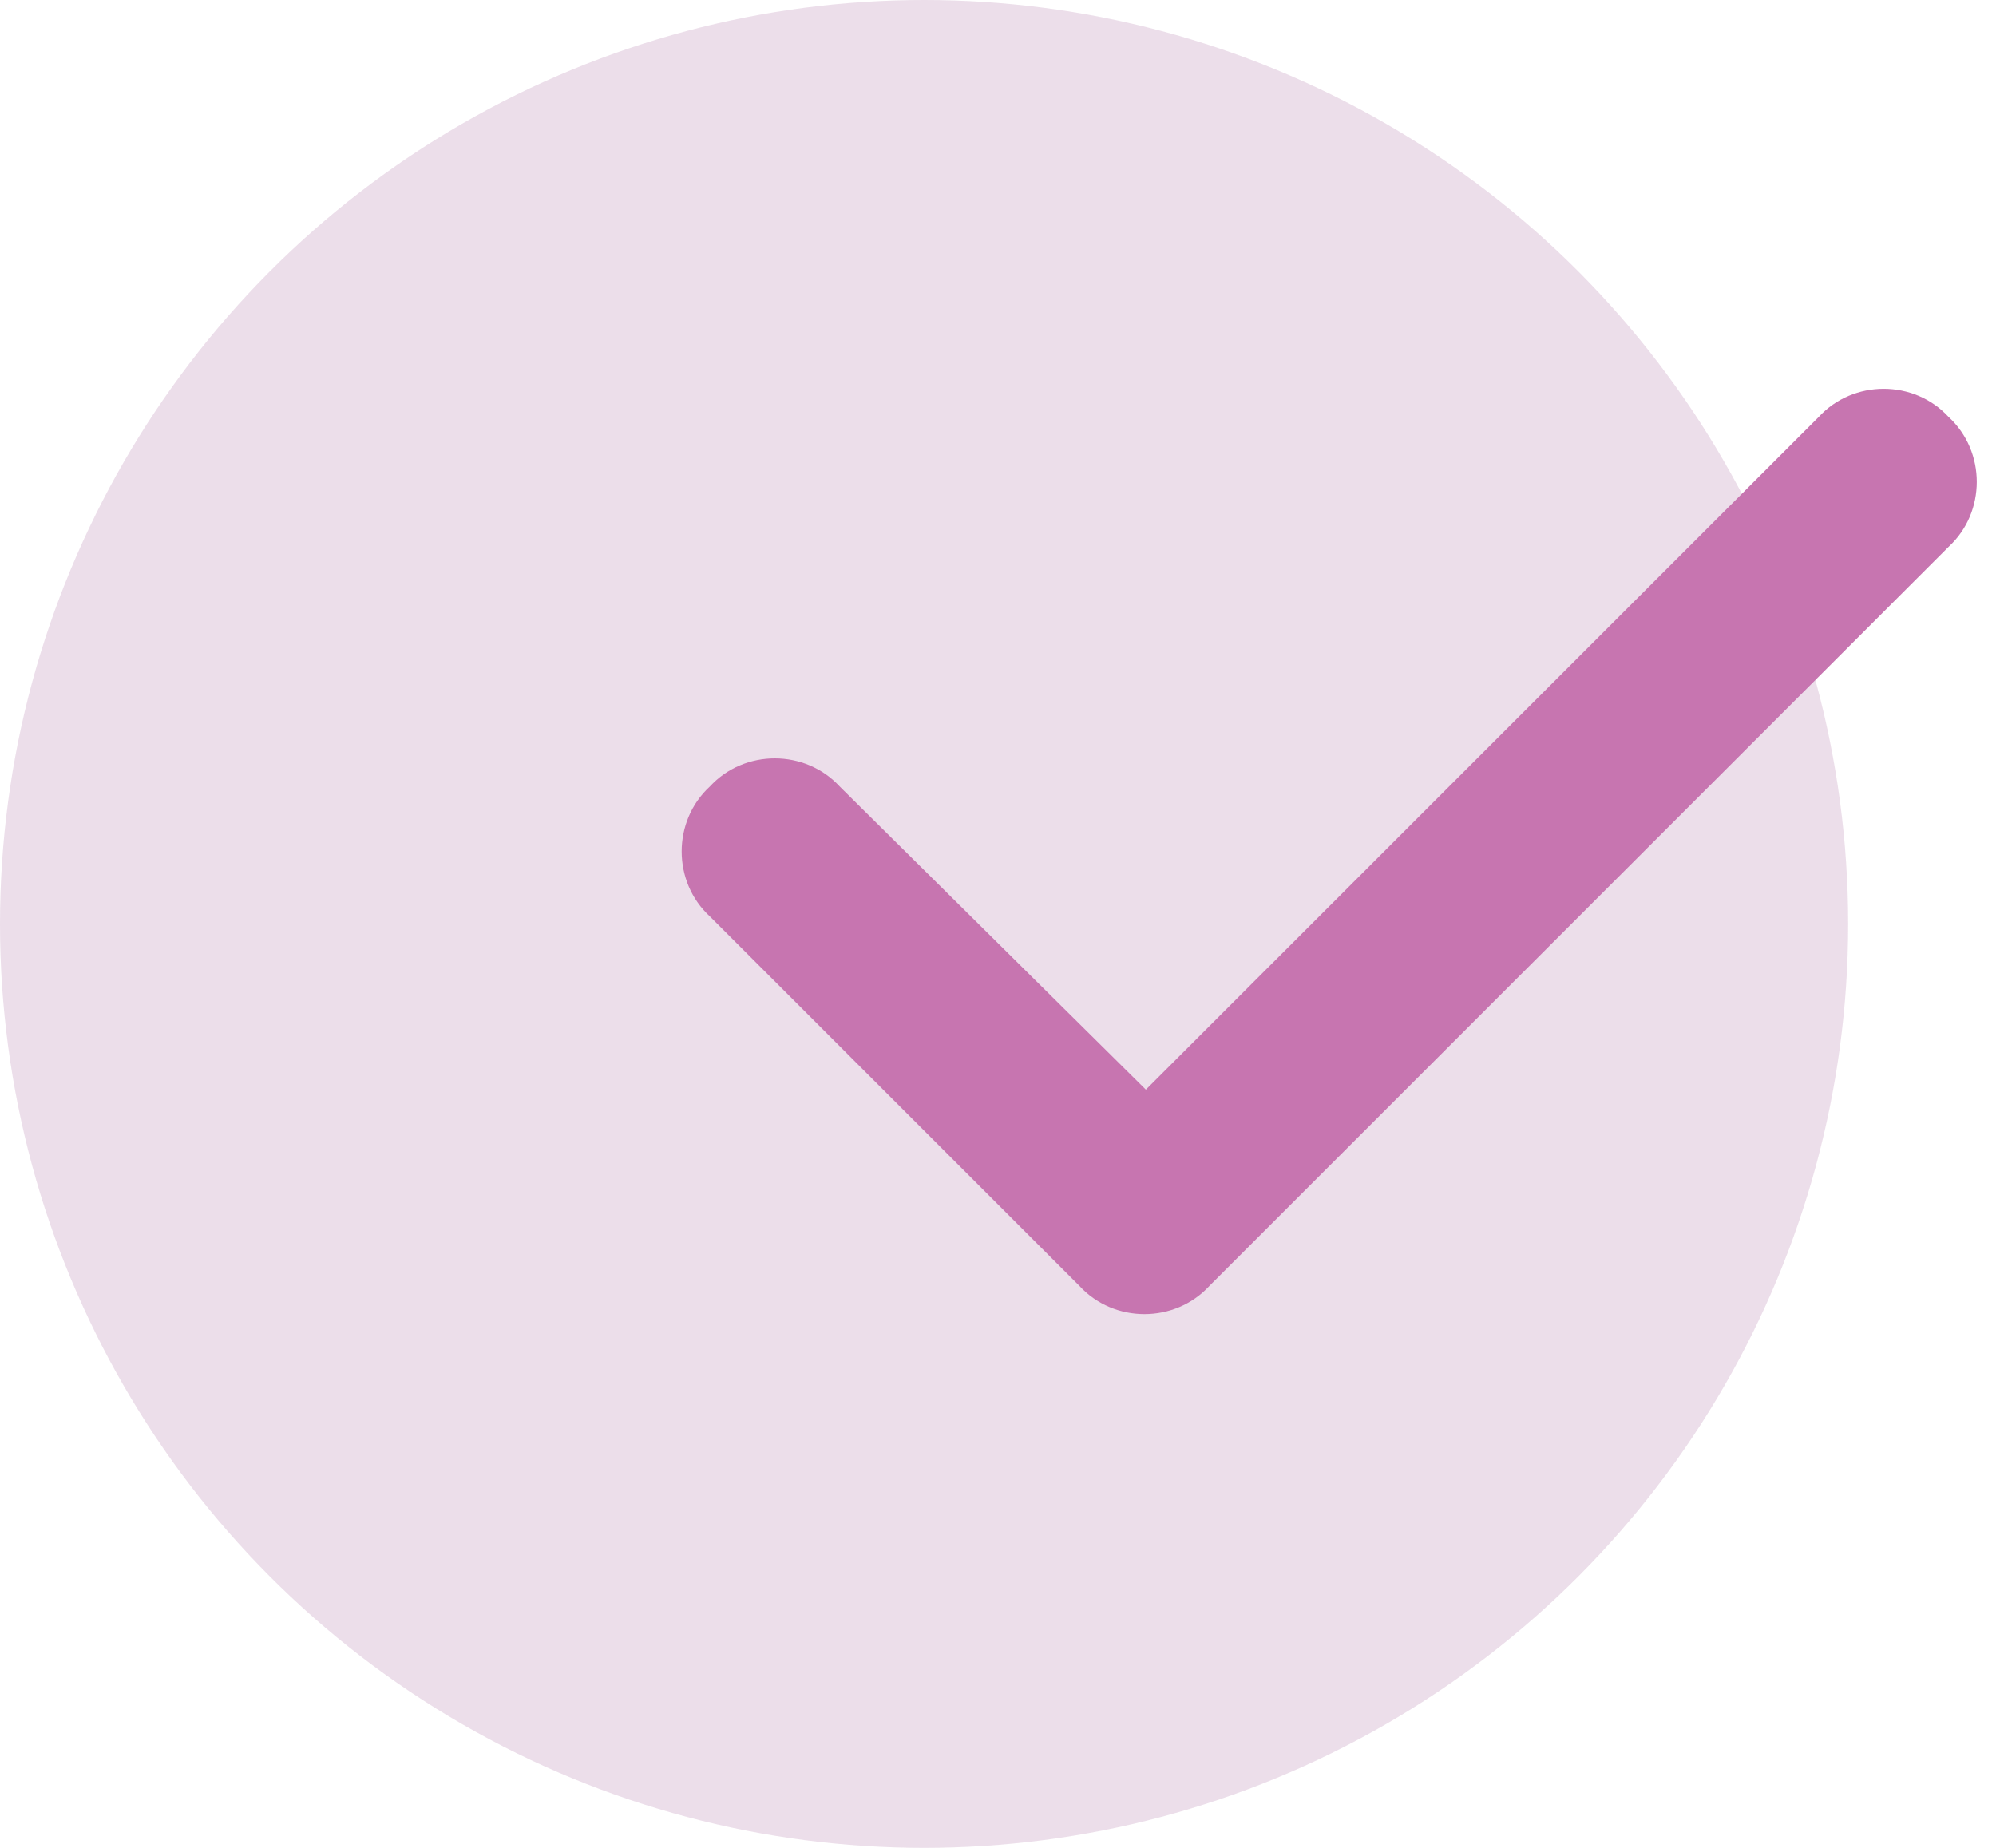
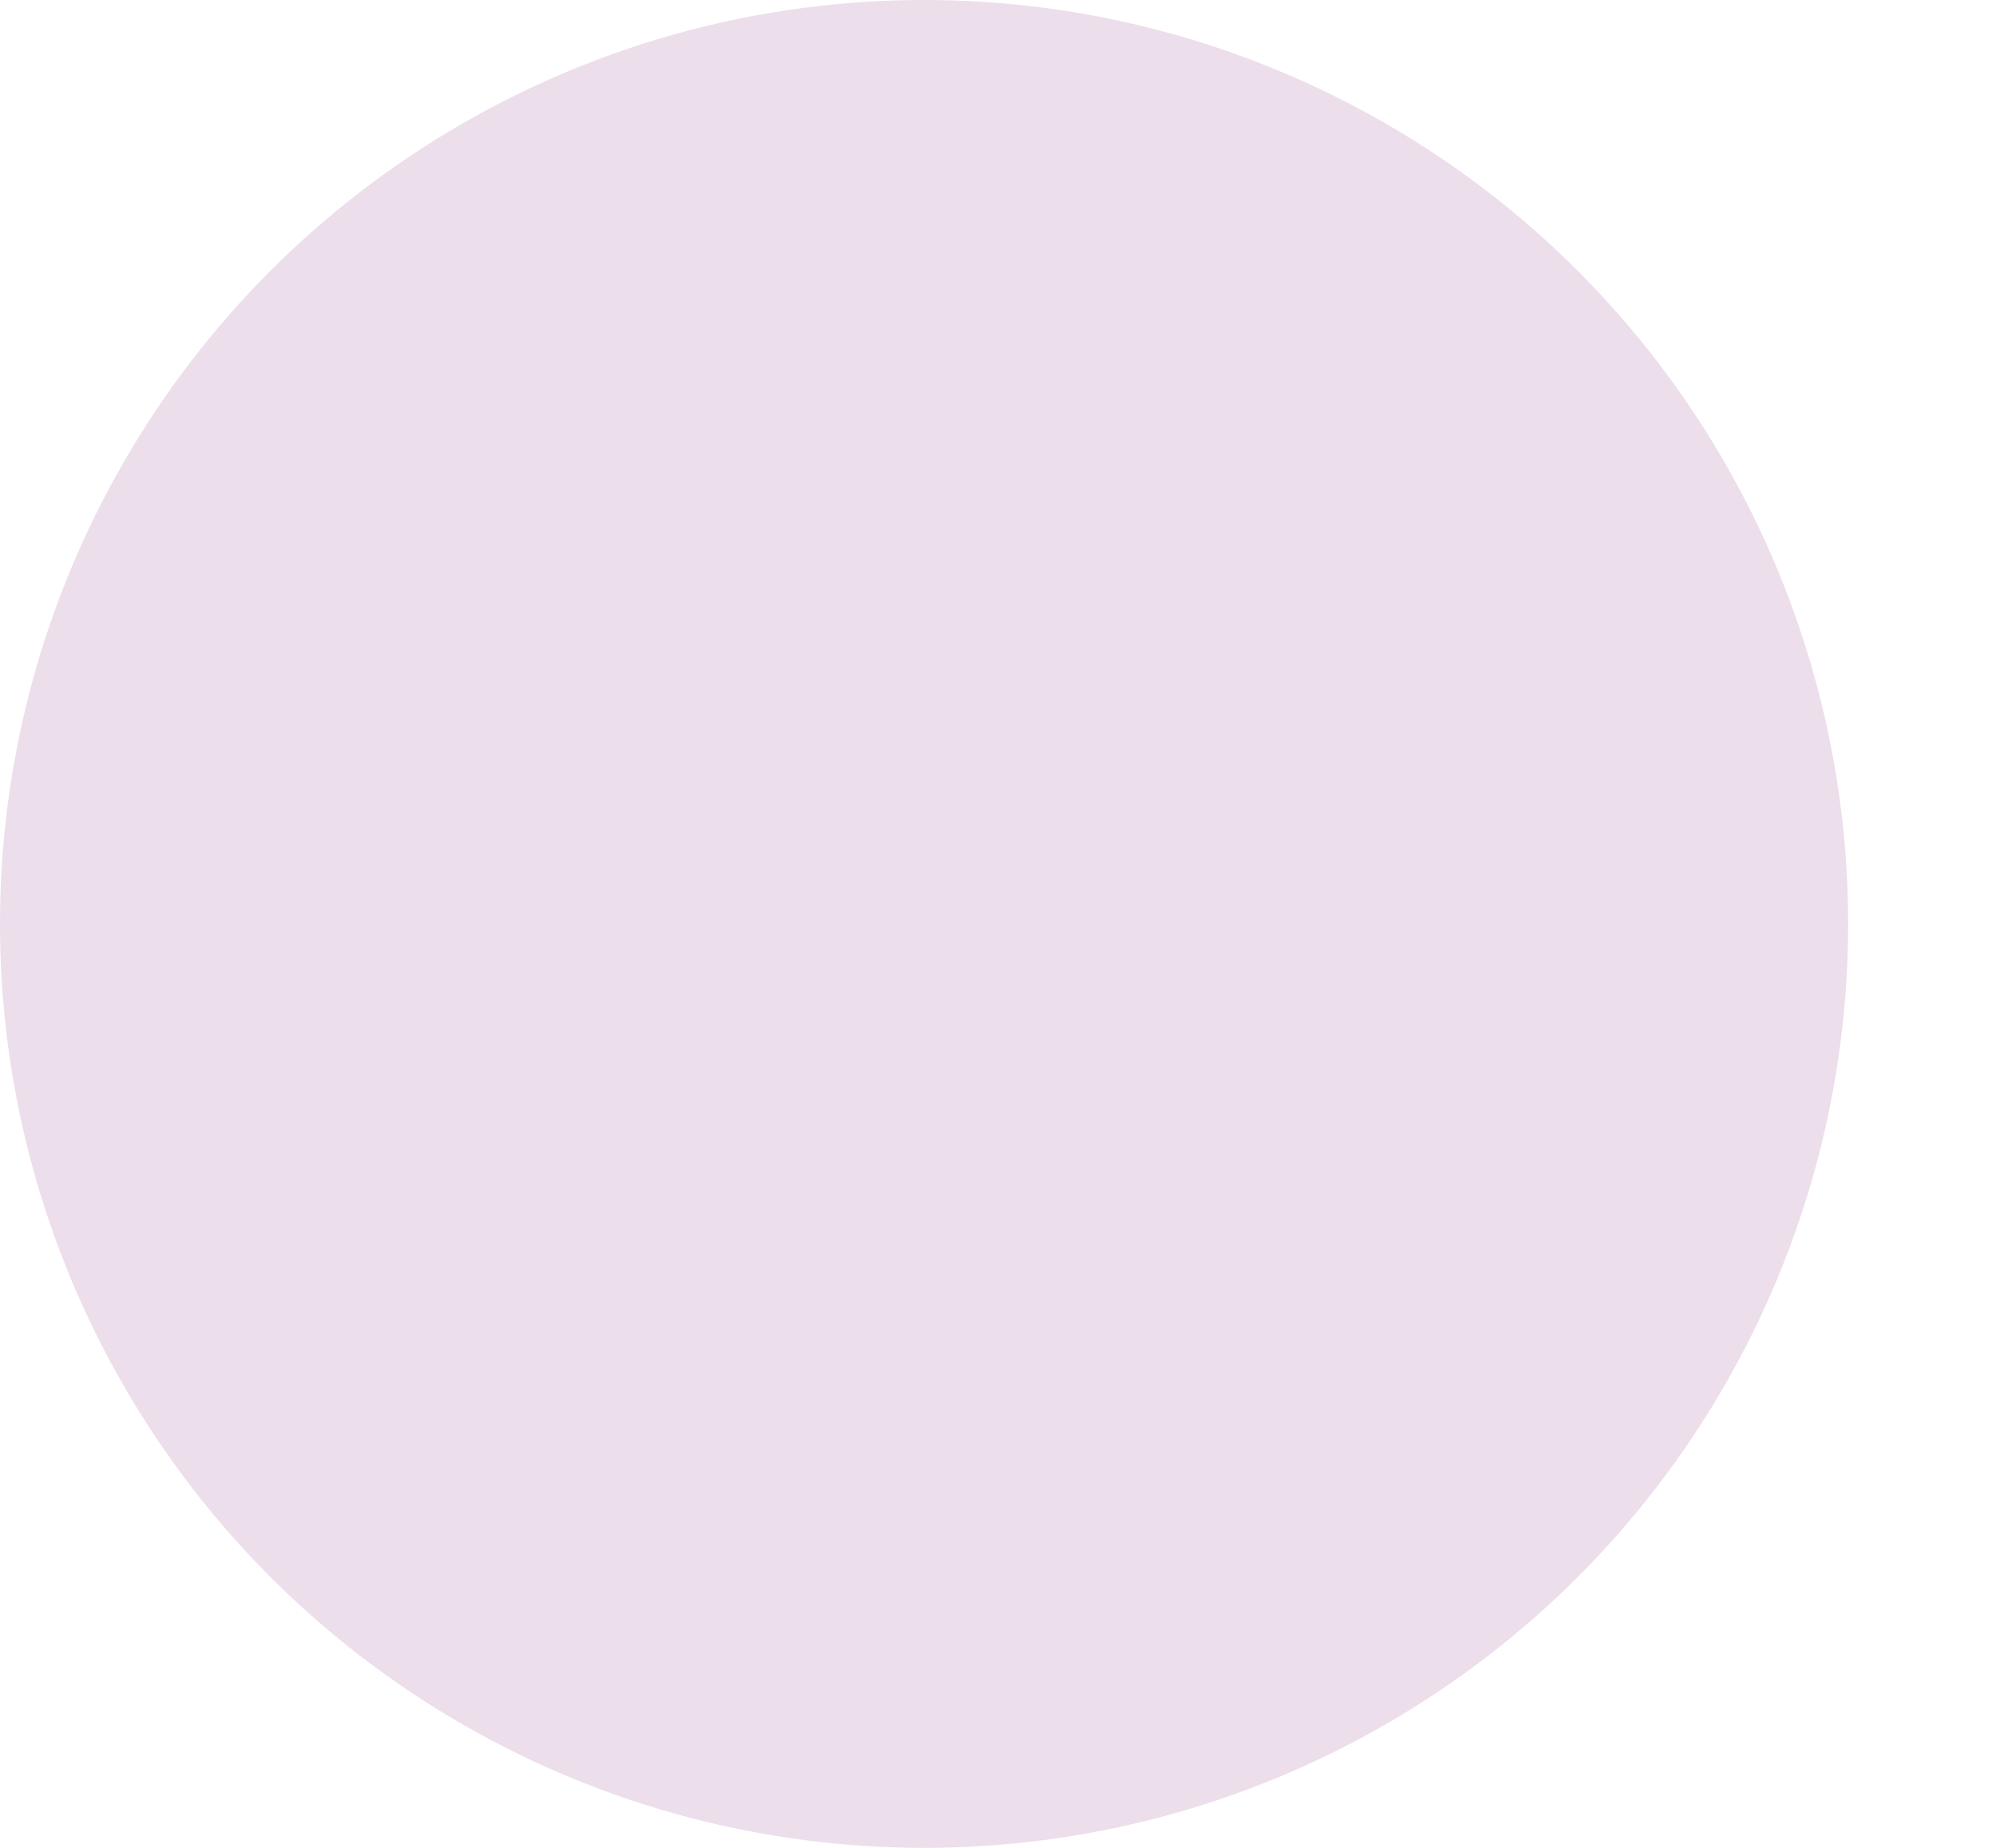
<svg xmlns="http://www.w3.org/2000/svg" fill="none" viewBox="0 0 27 25" height="25" width="27">
  <circle fill-opacity="0.6" fill="#E0C8DC" r="12.5" cy="12.5" cx="12.5" />
-   <path fill="#C775B0" d="M26.359 5.641C26.867 6.109 26.867 6.93 26.359 7.398L16.359 17.398C15.891 17.906 15.07 17.906 14.602 17.398L9.602 12.398C9.094 11.93 9.094 11.109 9.602 10.641C10.07 10.133 10.891 10.133 11.359 10.641L15.5 14.742L24.602 5.641C25.07 5.133 25.891 5.133 26.359 5.641Z" />
</svg>